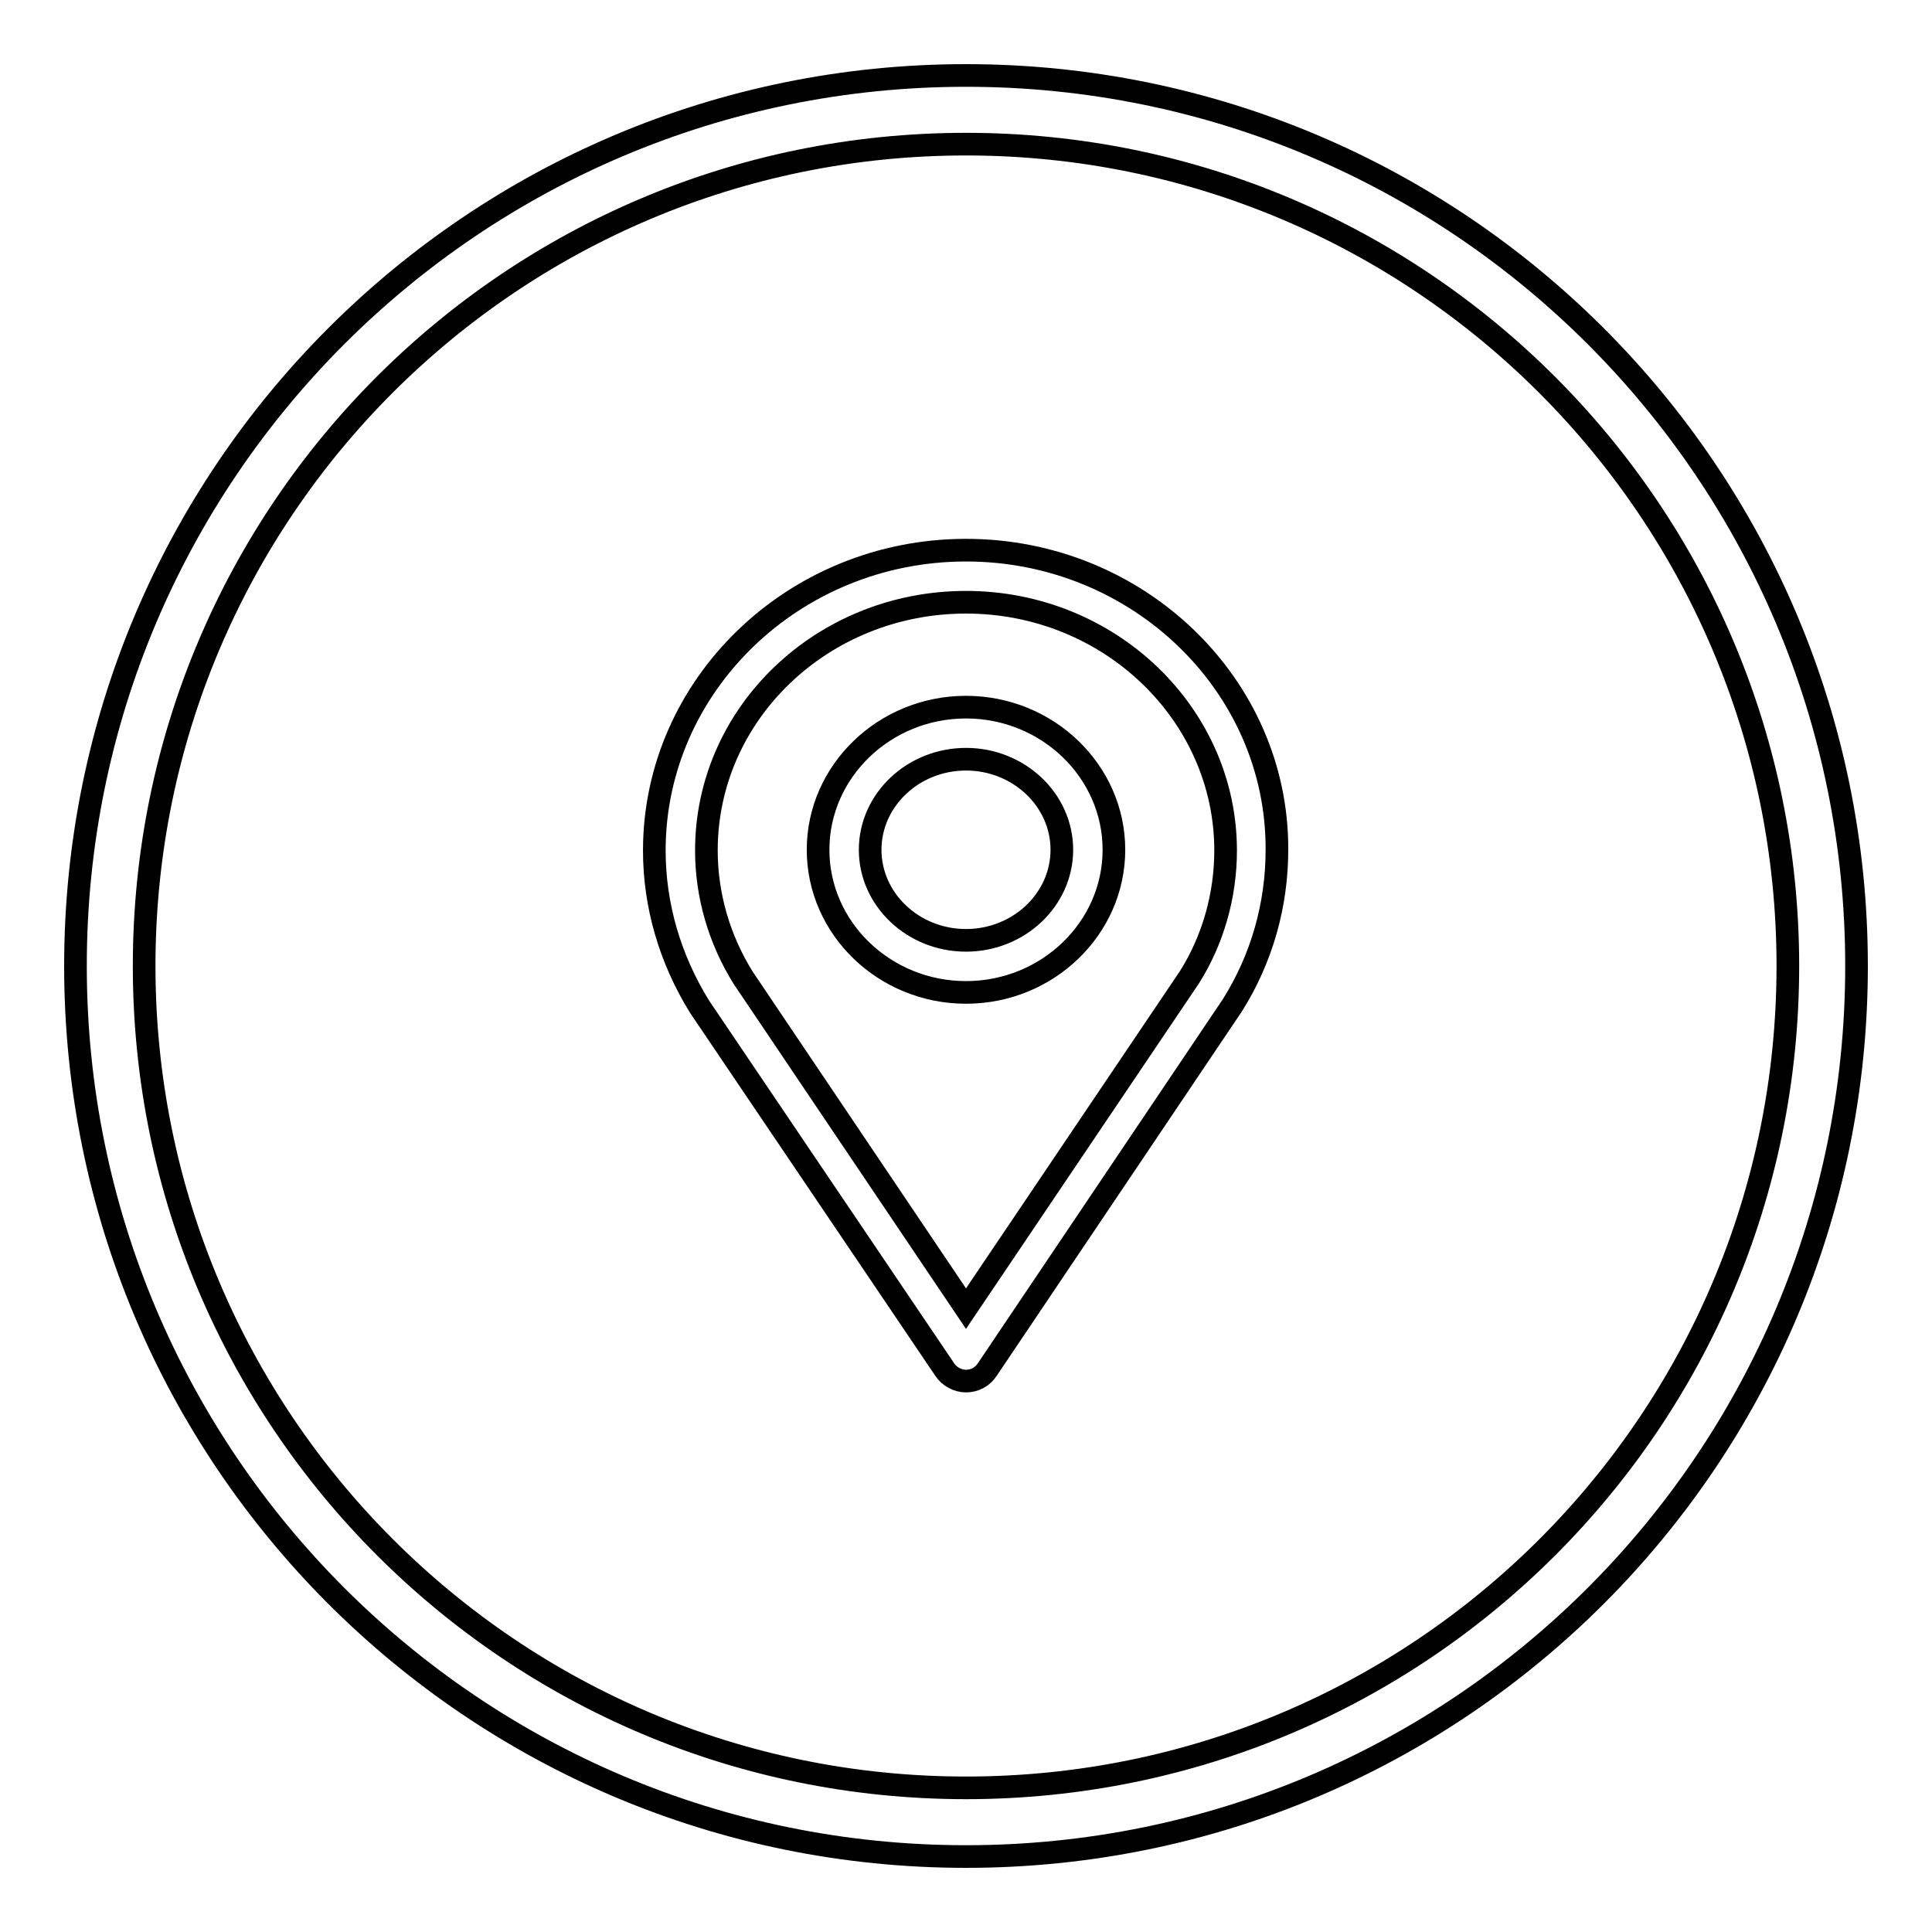
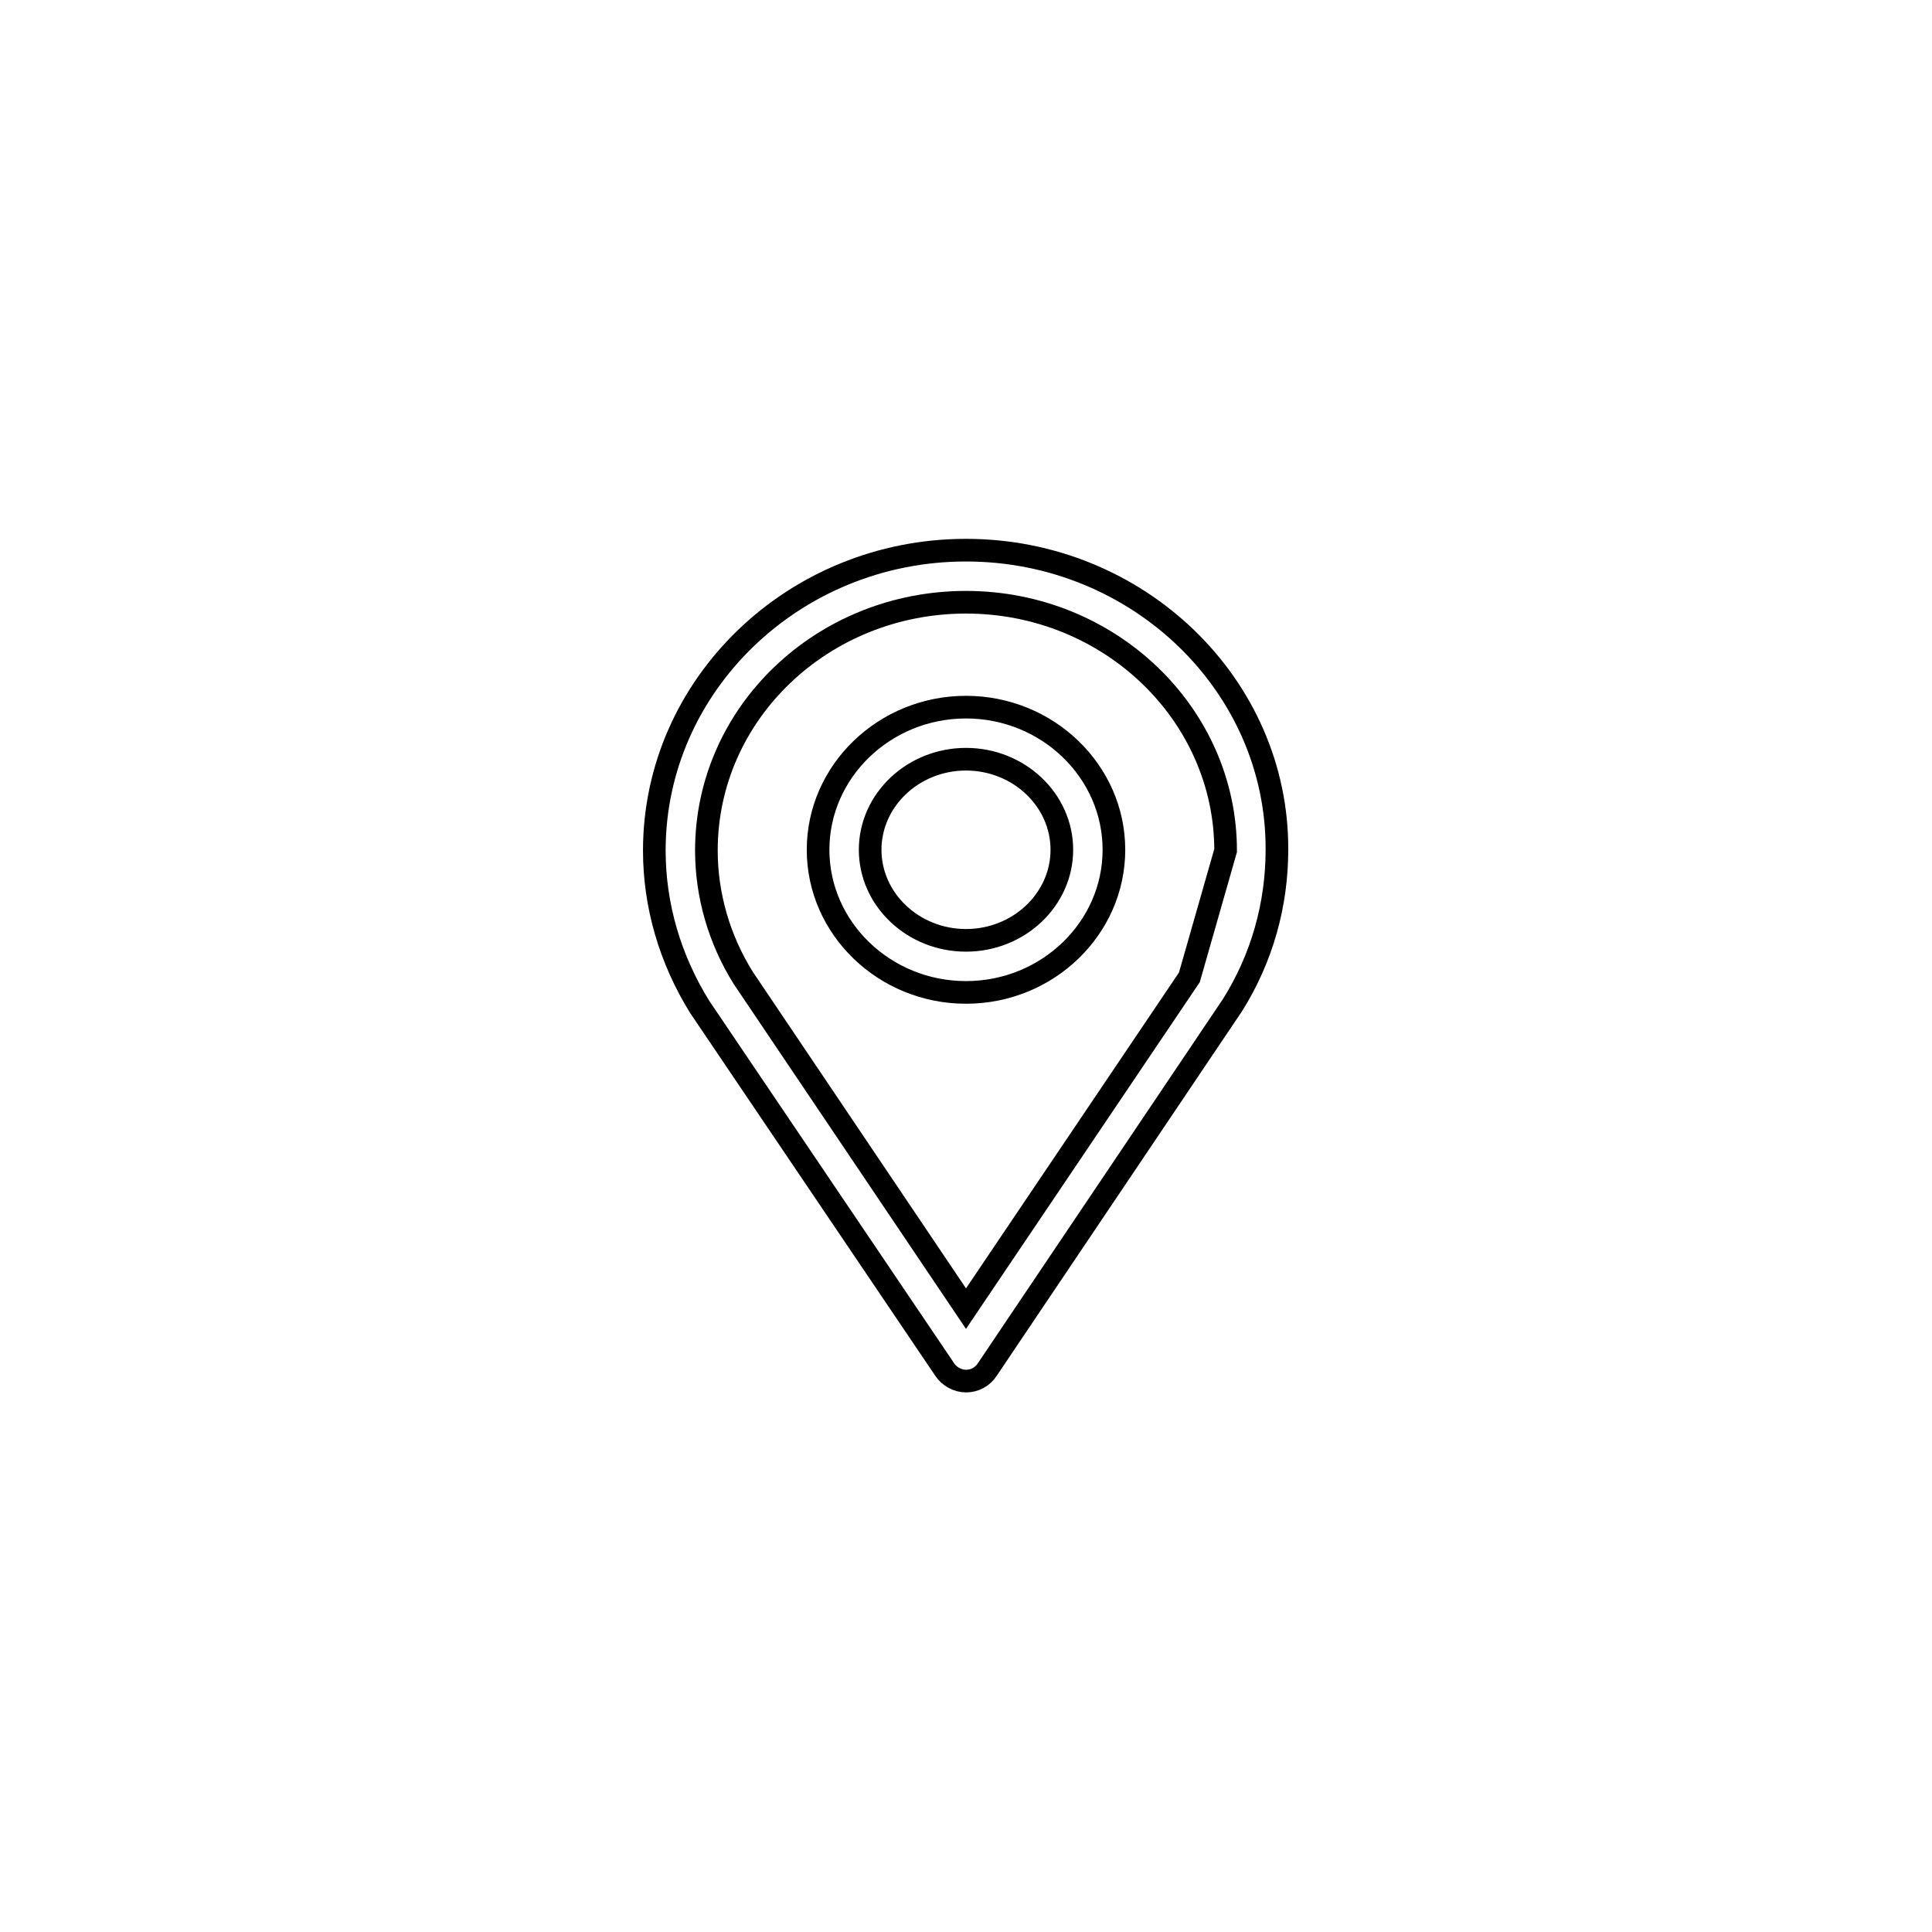
<svg xmlns="http://www.w3.org/2000/svg" version="1.1" x="0px" y="0px" viewBox="0 0 256 256" enable-background="new 0 0 256 256" xml:space="preserve">
  <g>
    <g>
-       <path stroke-width="3" fill-opacity="0" stroke="#000000" d="M128,10C62.8,10,10,62.8,10,128c0,65.2,52.8,118,118,118c65.2,0,118-52.8,118-118C246,62.8,193.2,10,128,10L128,10z M128,236.9c-60.2,0-108.9-48.8-108.9-108.9C19.1,67.8,67.8,19.1,128,19.1c60.2,0,108.9,48.8,108.9,108.9C236.9,188.2,188.2,236.9,128,236.9L128,236.9z" />
-       <path stroke-width="3" fill-opacity="0" stroke="#000000" d="M128,72.9c-22.8,0-41.3,17.9-41.3,39.8c0,7.3,2.1,14.4,6,20.7l32.5,48.1c0.6,0.9,1.7,1.5,2.8,1.5l0,0c1.2,0,2.2-0.6,2.8-1.5l32.5-48.3c3.9-6.2,5.9-13.3,5.9-20.6C169.3,90.8,150.8,72.9,128,72.9L128,72.9z M157.6,129.5L128,173.4l-29.5-43.8c-3.2-5.1-4.9-11-4.9-16.9c0-18.2,15.4-32.9,34.4-32.9s34.4,14.8,34.4,32.9C162.4,118.7,160.7,124.6,157.6,129.5L157.6,129.5z M128,93.7c-10.8,0-19.6,8.5-19.6,18.9s8.8,18.9,19.6,18.9c10.8,0,19.6-8.5,19.6-18.9S138.8,93.7,128,93.7L128,93.7z M128,124.6c-7,0-12.7-5.4-12.7-12s5.7-12,12.7-12c7,0,12.7,5.4,12.7,12S135,124.6,128,124.6L128,124.6z" />
+       <path stroke-width="3" fill-opacity="0" stroke="#000000" d="M128,72.9c-22.8,0-41.3,17.9-41.3,39.8c0,7.3,2.1,14.4,6,20.7l32.5,48.1c0.6,0.9,1.7,1.5,2.8,1.5l0,0c1.2,0,2.2-0.6,2.8-1.5l32.5-48.3c3.9-6.2,5.9-13.3,5.9-20.6C169.3,90.8,150.8,72.9,128,72.9L128,72.9z M157.6,129.5L128,173.4l-29.5-43.8c-3.2-5.1-4.9-11-4.9-16.9c0-18.2,15.4-32.9,34.4-32.9s34.4,14.8,34.4,32.9L157.6,129.5z M128,93.7c-10.8,0-19.6,8.5-19.6,18.9s8.8,18.9,19.6,18.9c10.8,0,19.6-8.5,19.6-18.9S138.8,93.7,128,93.7L128,93.7z M128,124.6c-7,0-12.7-5.4-12.7-12s5.7-12,12.7-12c7,0,12.7,5.4,12.7,12S135,124.6,128,124.6L128,124.6z" />
    </g>
  </g>
</svg>